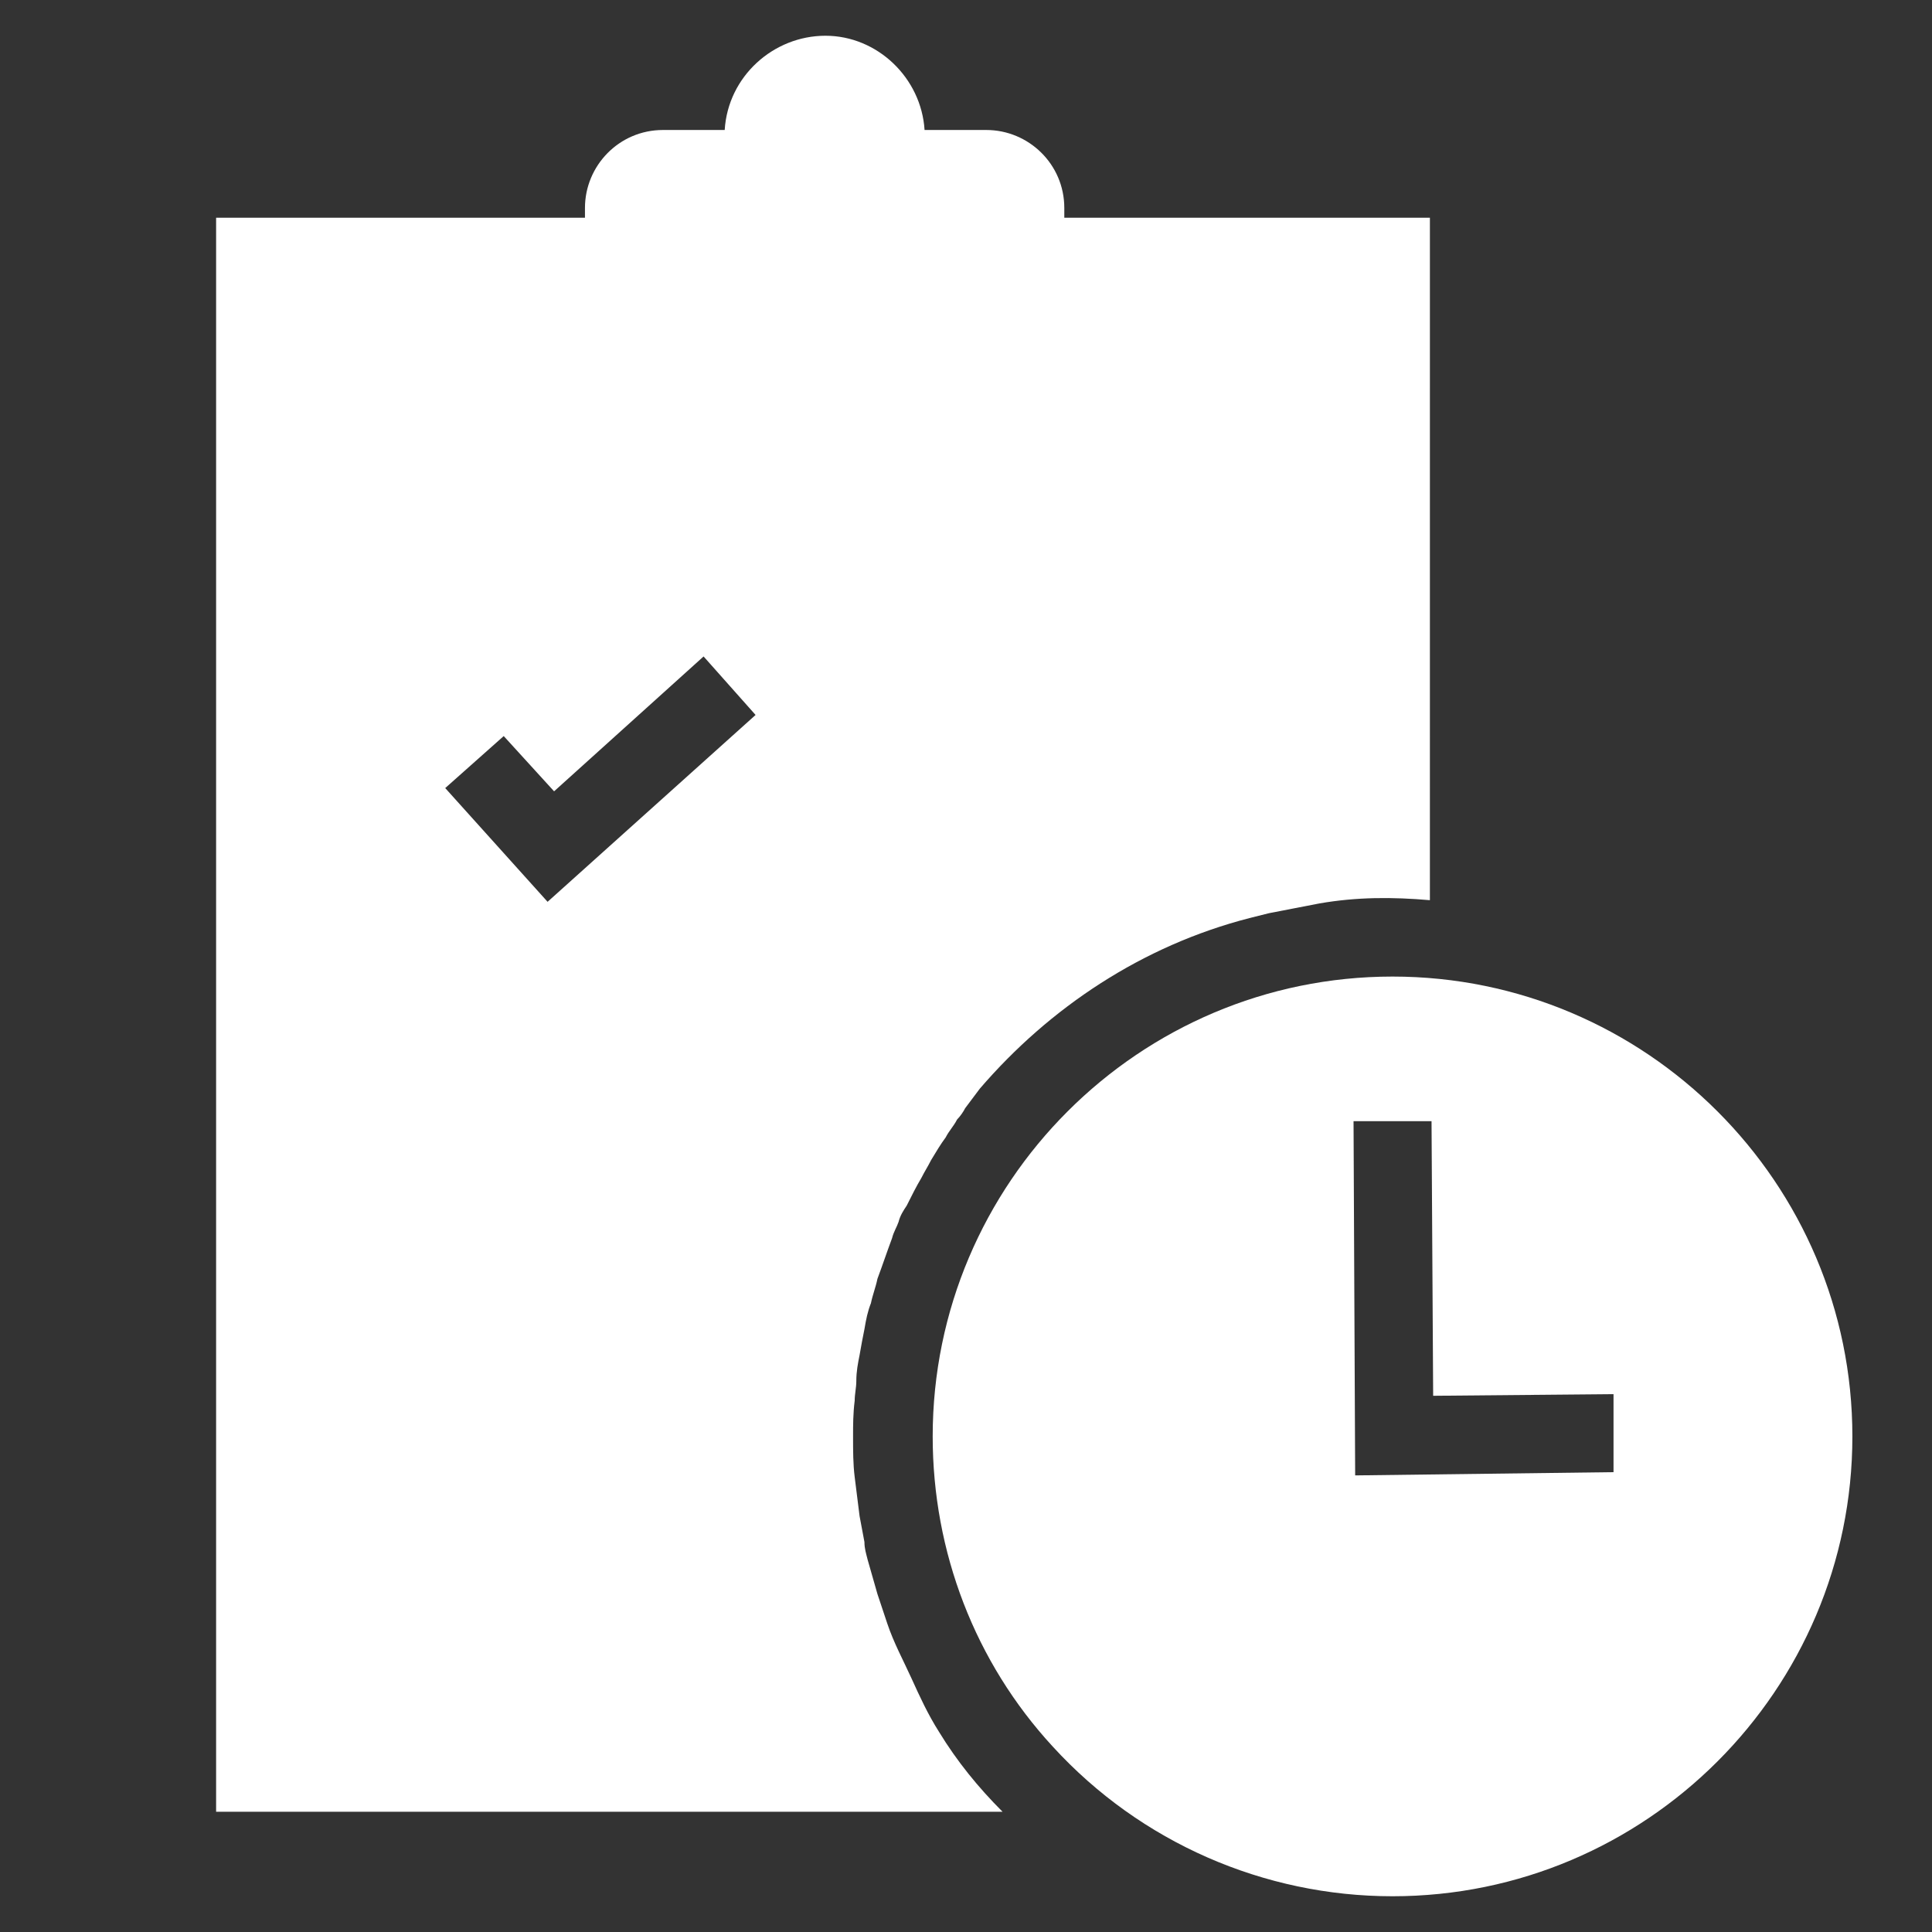
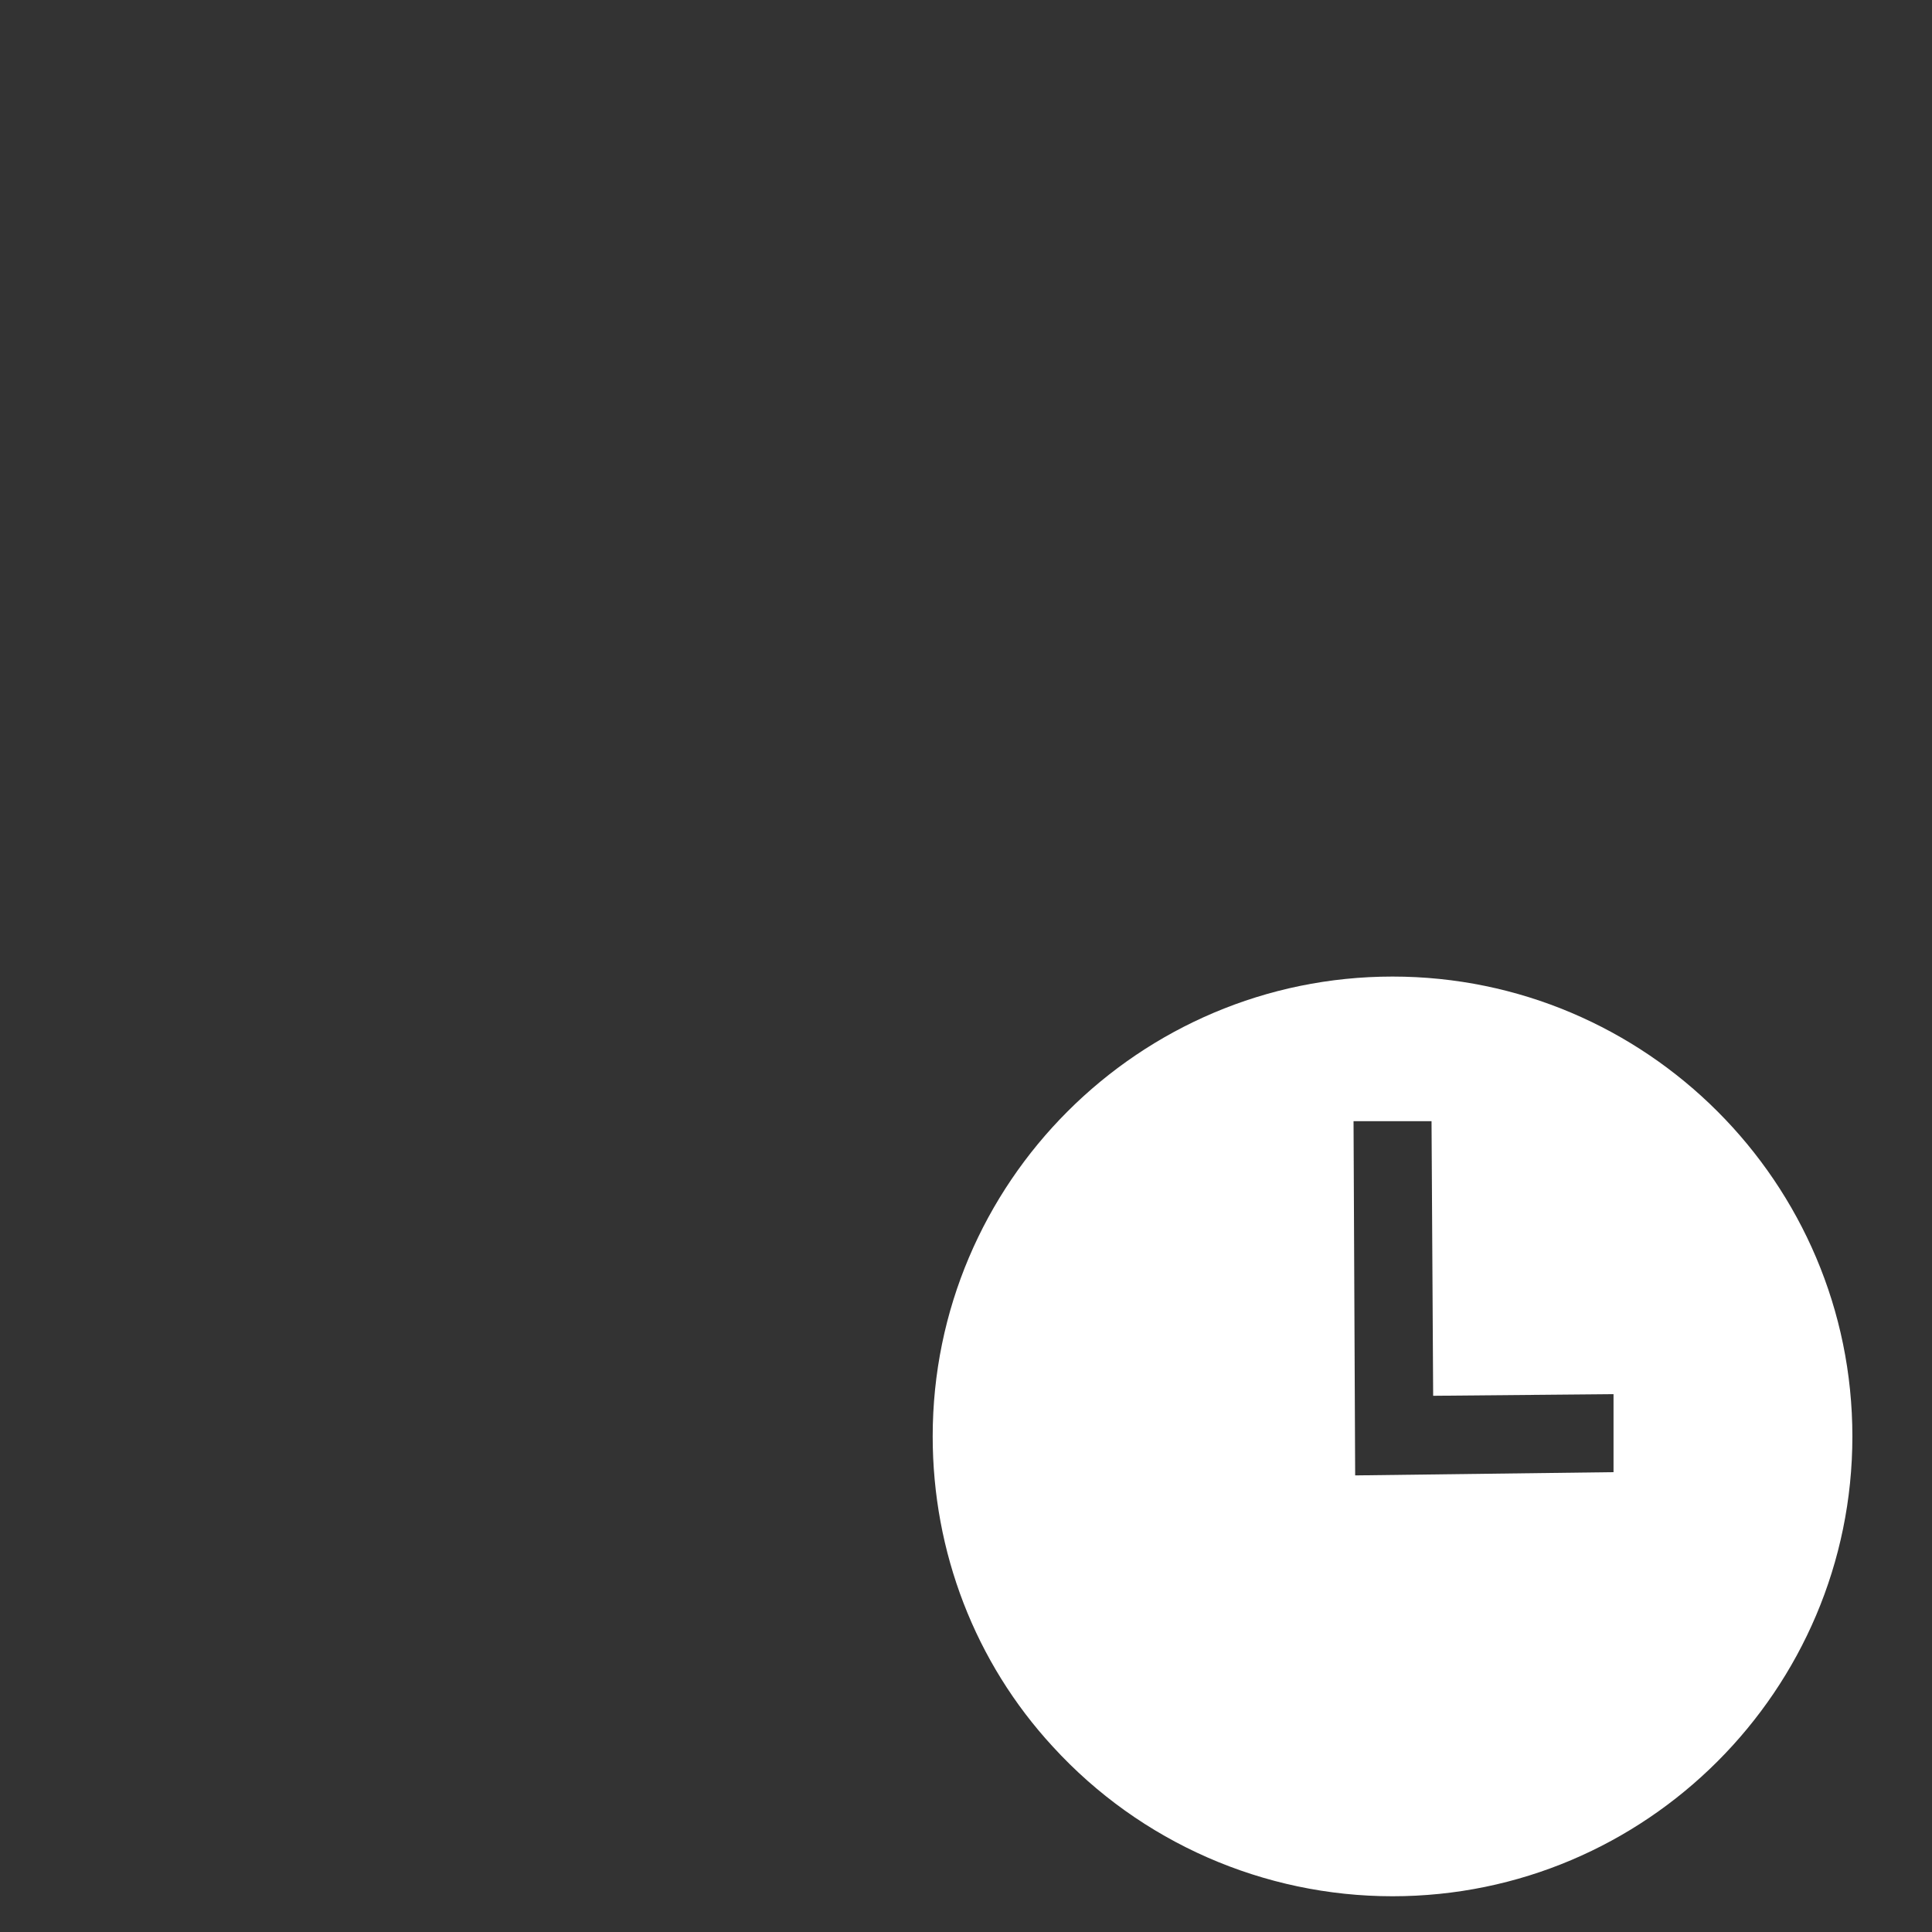
<svg xmlns="http://www.w3.org/2000/svg" version="1.1" id="Laag_1" x="0px" y="0px" viewBox="0 0 118.9 118.9" style="enable-background:new 0 0 118.9 118.9;" xml:space="preserve">
  <rect x="0" y="0" width="118.9" height="118.9" fill="#333333" stroke="none" />
  <style type="text/css">
	.st0{fill:#FFFFFF;}
</style>
-   <polygon class="st0" points="32.9,82.1 26.6,75.1 30.2,71.9 33.3,75.3 42.5,67 45.7,70.5 " />
-   <path class="st0" d="M65.5,13.4v-0.6c0-2.7-2.2-4.8-4.8-4.8h-3.8c-0.2-3.2-2.9-5.8-6.1-5.8S44.8,4.7,44.6,8h-3.8  c-2.7,0-4.8,2.2-4.8,4.8v0.6H13.3v98.1h48.4c-1.5-1.5-2.8-3.1-3.9-4.9c-0.7-1.1-1.2-2.2-1.7-3.3c-0.5-1.1-1.1-2.2-1.5-3.4  c-0.2-0.6-0.4-1.2-0.6-1.8c-0.2-0.7-0.4-1.4-0.6-2.1c-0.1-0.4-0.2-0.7-0.2-1.1c-0.1-0.5-0.2-1.1-0.3-1.6c-0.1-0.8-0.2-1.6-0.3-2.4  c-0.1-0.8-0.1-1.6-0.1-2.5c0-0.7,0-1.4,0.1-2.2c0-0.4,0.1-0.8,0.1-1.2c0-0.6,0.1-1.1,0.2-1.6c0.1-0.6,0.2-1.1,0.3-1.6  c0.1-0.6,0.2-1.1,0.4-1.6c0.1-0.5,0.3-1,0.4-1.5c0.3-0.8,0.6-1.7,0.9-2.5c0.1-0.4,0.3-0.7,0.4-1c0.1-0.4,0.3-0.7,0.5-1  c0.3-0.6,0.6-1.2,0.9-1.7c0.2-0.4,0.4-0.7,0.6-1.1c0.3-0.5,0.6-1,0.9-1.4c0.2-0.4,0.5-0.7,0.7-1.1c0.2-0.2,0.4-0.5,0.5-0.7  c0.3-0.4,0.6-0.8,0.9-1.2c4.3-5,10-8.8,16.6-10.5c0.4-0.1,0.8-0.2,1.2-0.3c1-0.2,2.1-0.4,3.1-0.6c2.3-0.4,4.5-0.4,6.8-0.2V13.4  C88.1,13.4,65.5,13.4,65.5,13.4z M33.7,55.5l-6.3-7l3.6-3.2l3.1,3.4l9.2-8.3l3.2,3.6L33.7,55.5z" />
-   <path class="st0" d="M53,8.3c0,1.3-1.1,2.3-2.3,2.3s-2.3-1-2.3-2.3c0-0.1,0-0.2,0-0.3c0.2-1.1,1.1-2,2.3-2c1.2,0,2.1,0.9,2.3,2  L53,8.3L53,8.3z" />
-   <rect x="55" y="44.7" class="st0" width="19.3" height="4.8" />
  <path class="st0" d="M85.7,60.1c-15.6,0-28.3,12.7-28.3,28.3c0,7.1,2.6,13.9,7.4,19.1c5.4,5.9,13,9.2,20.9,9.2  c15.6,0,28.3-12.7,28.3-28.3S101.3,60.1,85.7,60.1z M83.4,90.8L83.3,69l4.8,0l0.1,16.9l11.1-0.1l0,4.8L83.4,90.8z" />
</svg>